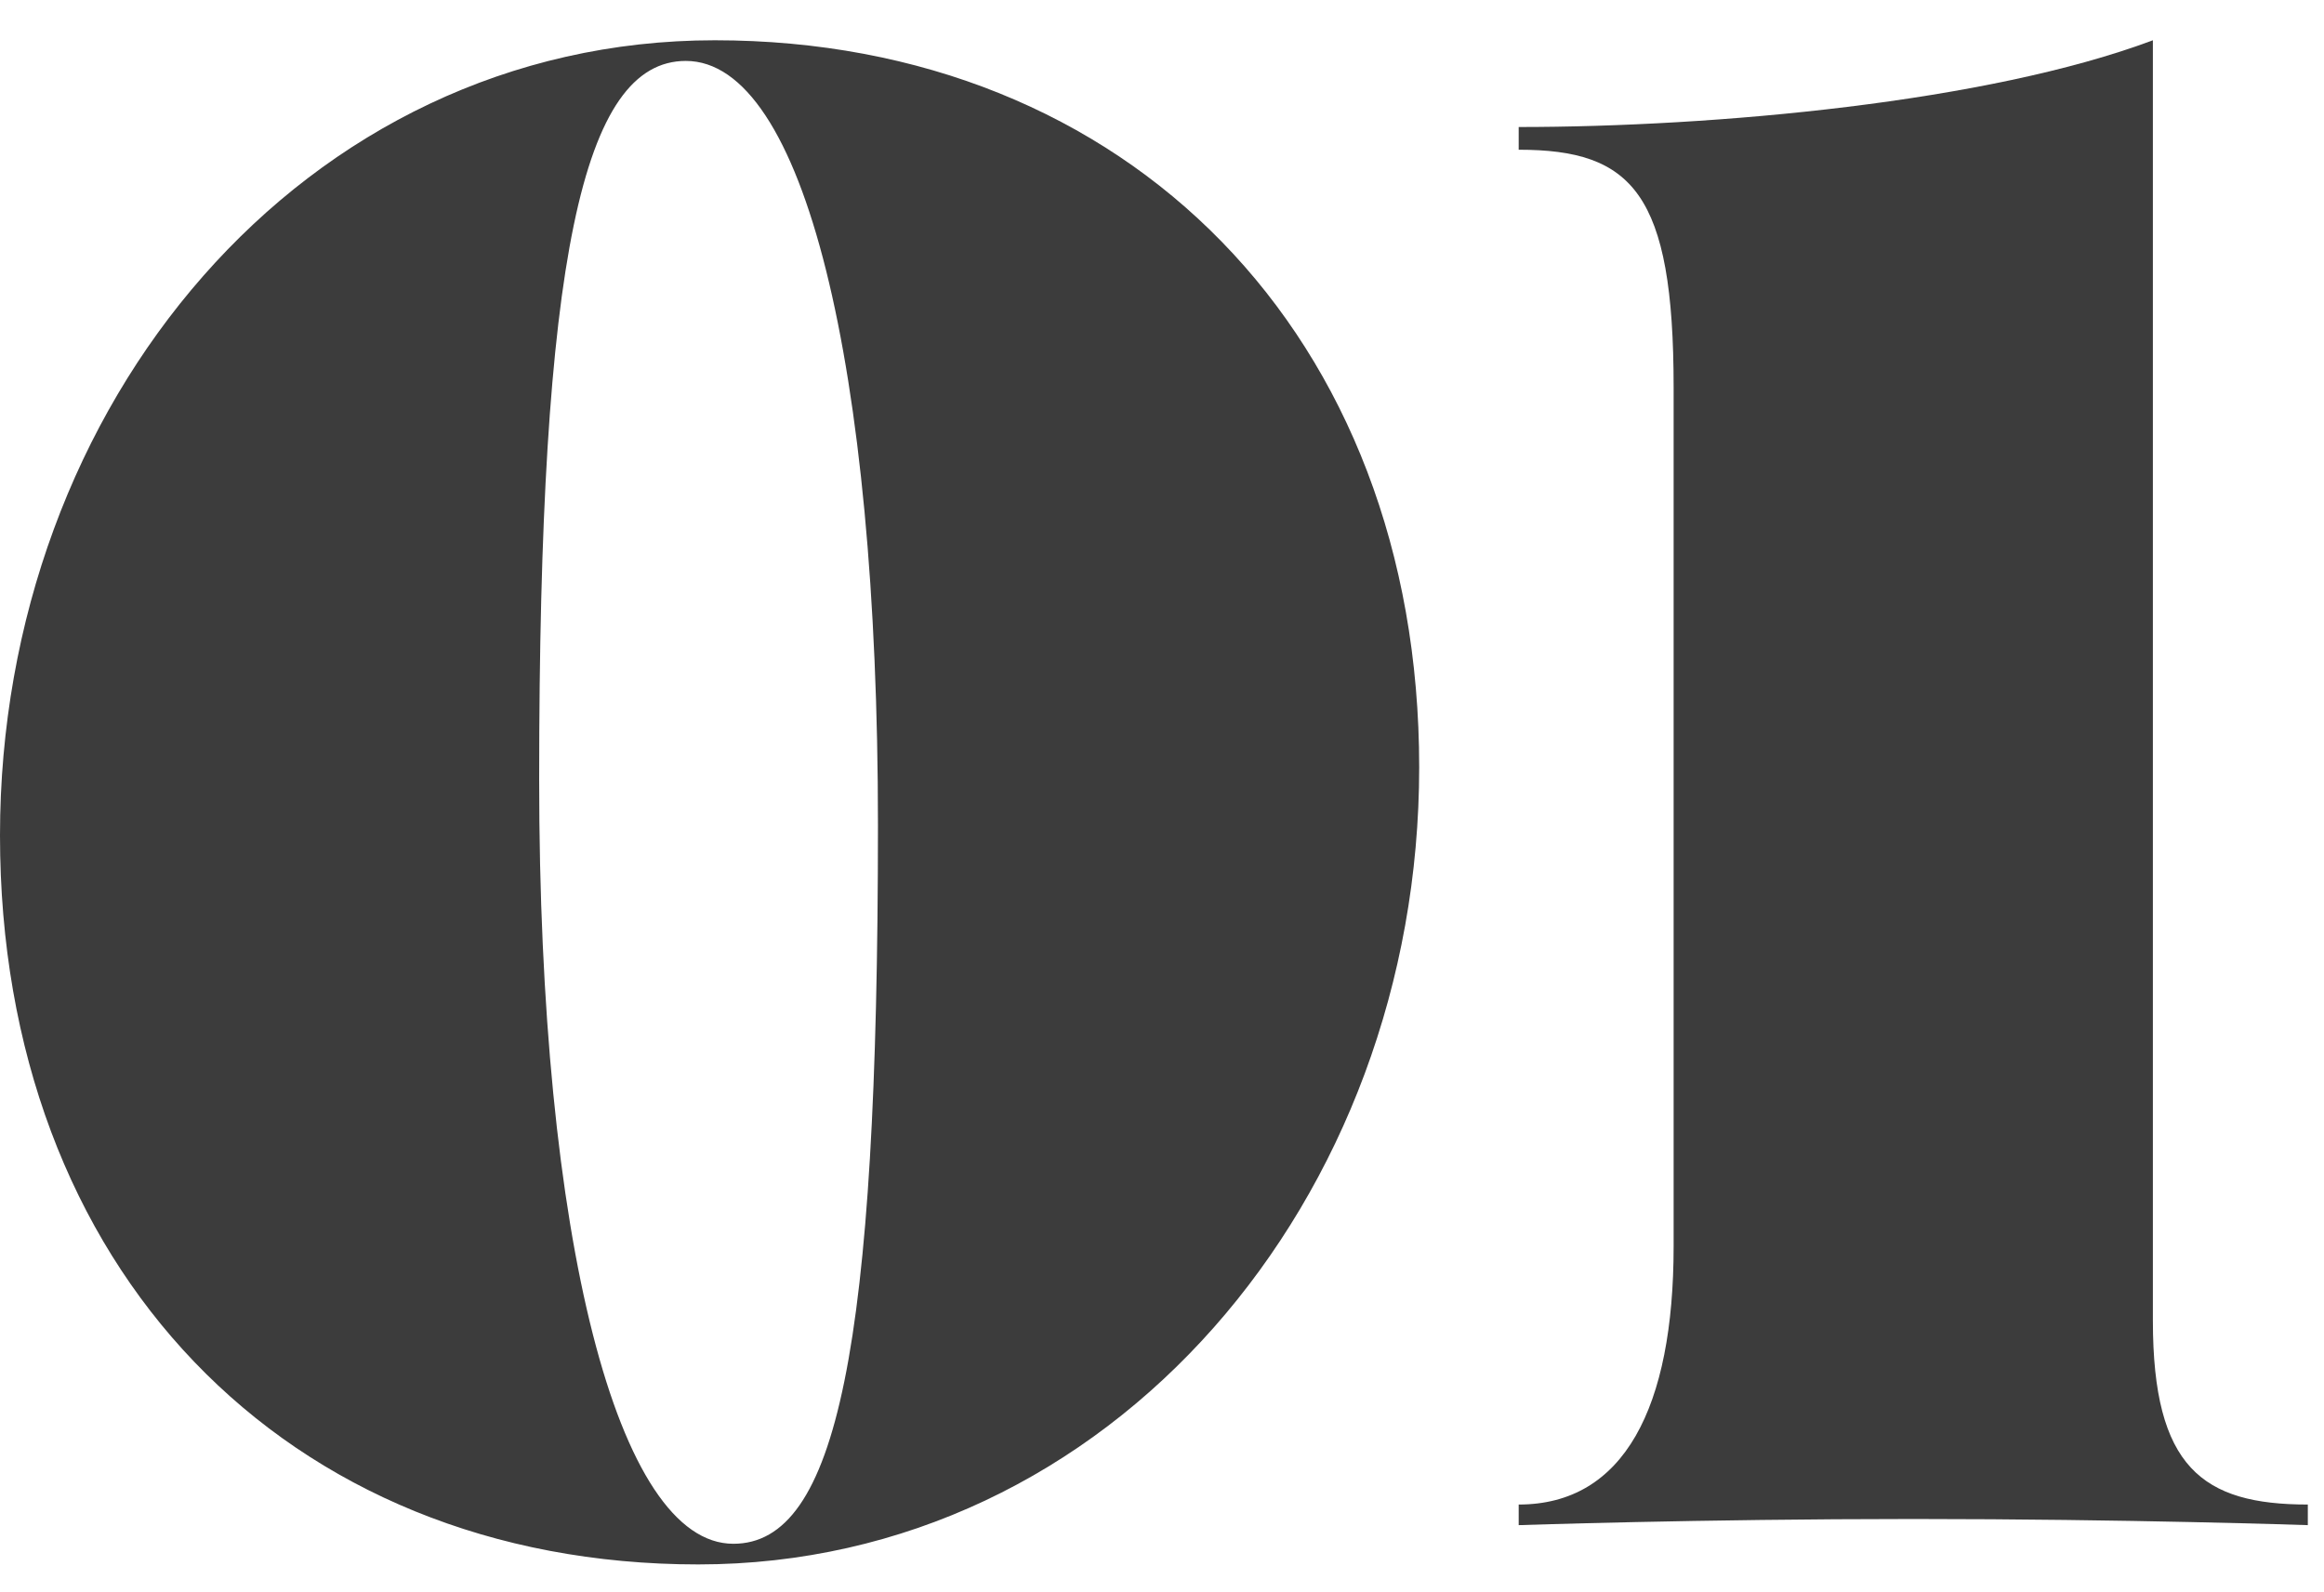
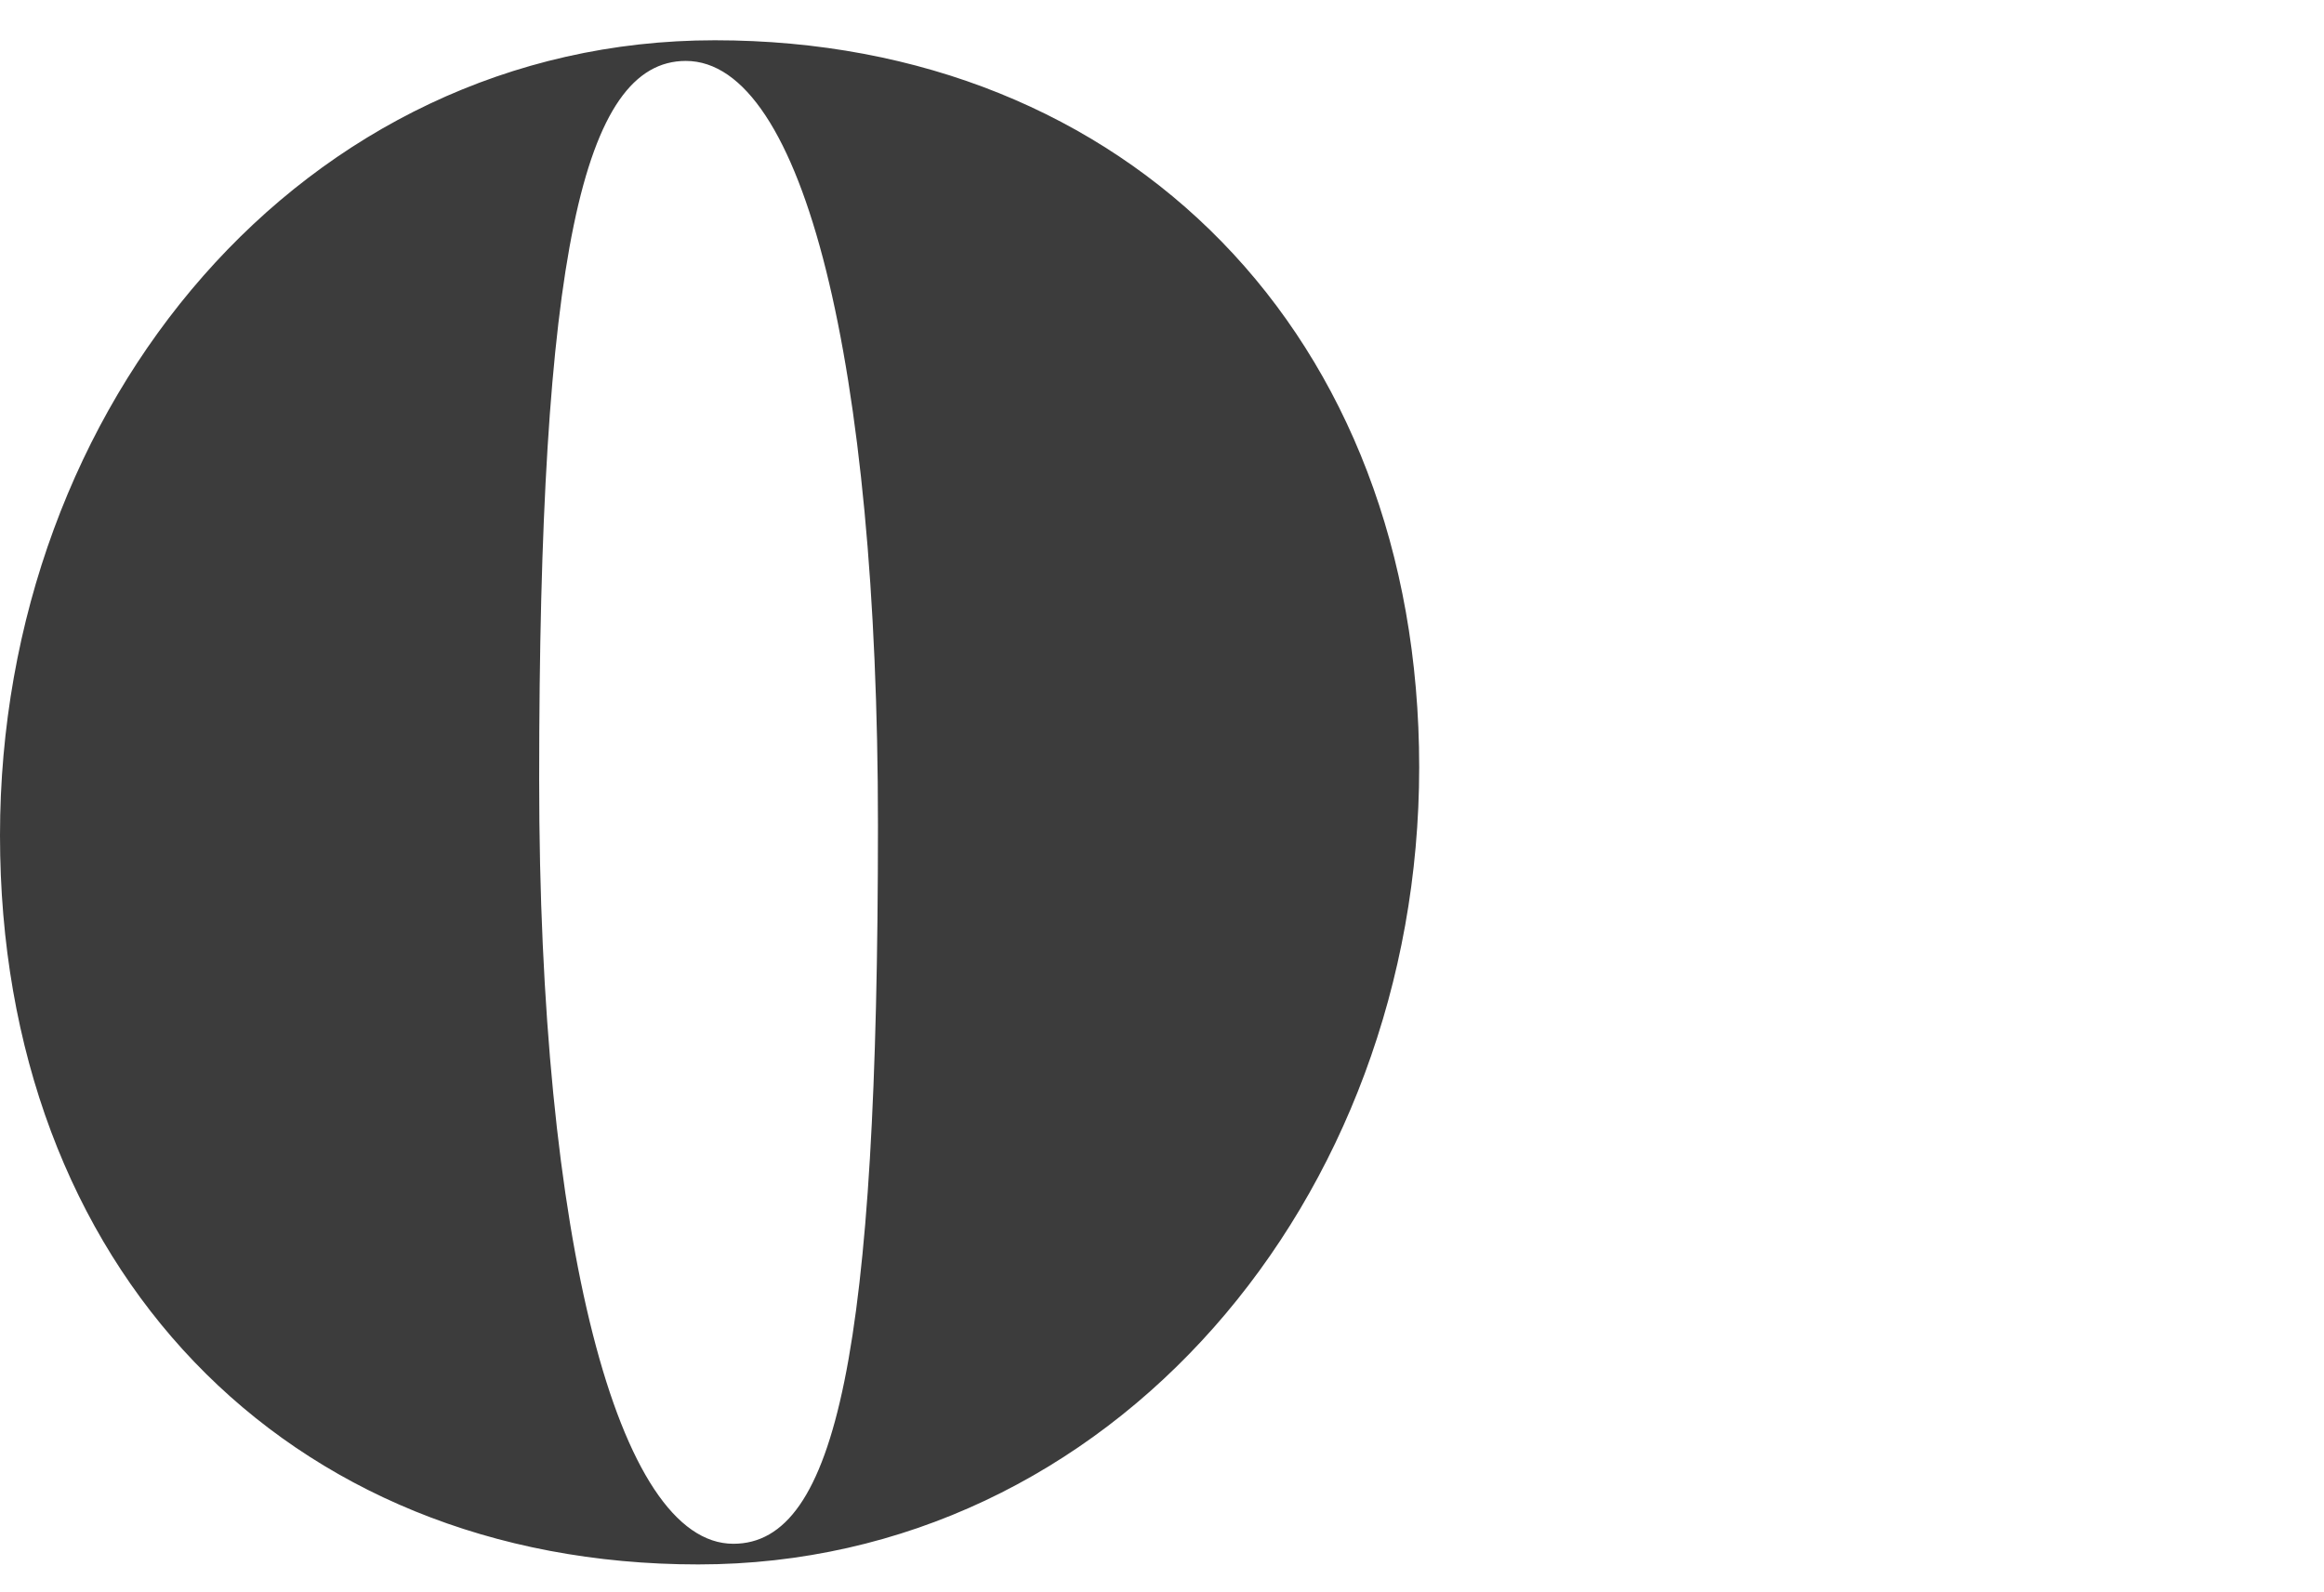
<svg xmlns="http://www.w3.org/2000/svg" width="54" height="37" viewBox="0 0 54 37" fill="none">
-   <path d="M35.288 35.447V34.968C37.736 34.968 38.888 32.712 38.888 28.968V9C38.888 4.488 37.928 3.48 35.288 3.48V2.952C39.848 2.952 46.184 2.376 50.024 0.936V30.695C50.024 34.103 51.176 34.968 53.624 34.968V35.447C53.624 35.447 49.448 35.304 44.456 35.304C39.464 35.304 35.288 35.447 35.288 35.447Z" fill="#3C3C3C" />
  <path d="M16.608 0.936C26.208 0.936 32.976 7.8 32.976 17.831C32.976 27.863 25.824 36.36 16.224 36.36C6.624 36.36 0 29.448 0 19.416C0 9.384 7.056 0.936 16.608 0.936ZM17.04 35.88C19.44 35.88 20.4 31.367 20.4 19.175C20.4 8.472 18.672 1.416 15.936 1.416C13.536 1.416 12.528 6.024 12.528 18.119C12.528 28.823 14.352 35.88 17.04 35.88Z" fill="#3C3C3C" />
</svg>